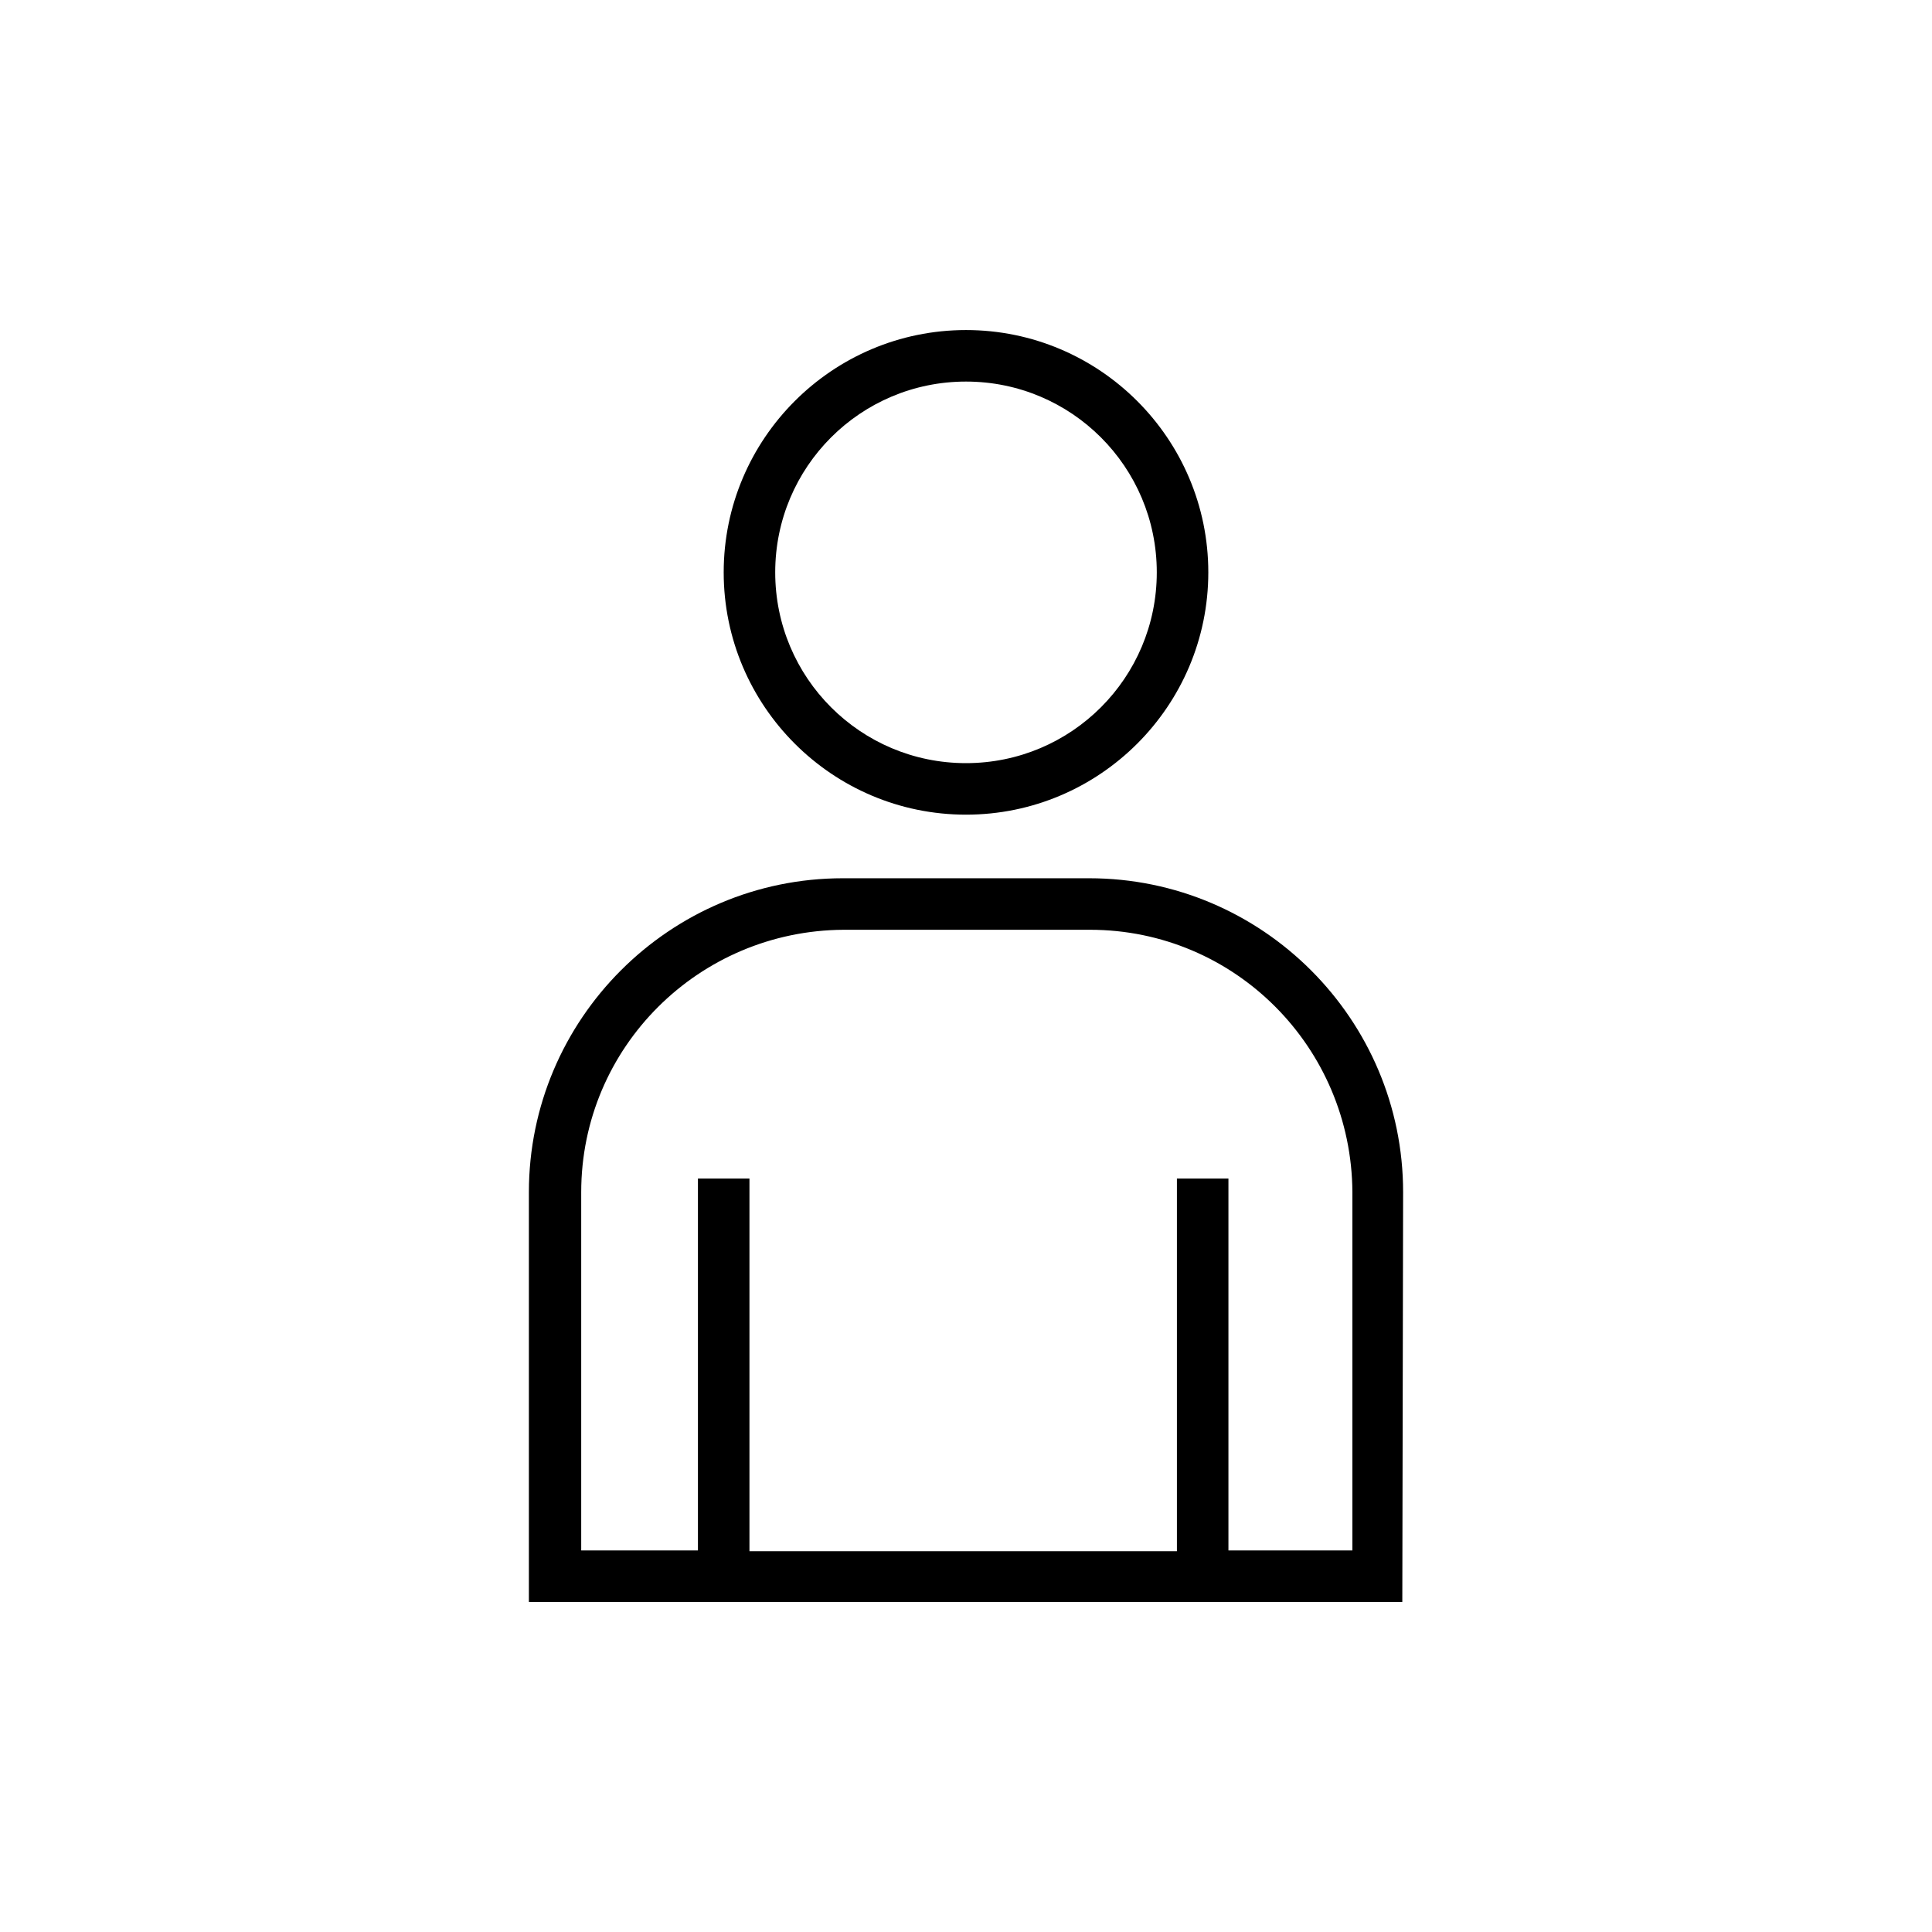
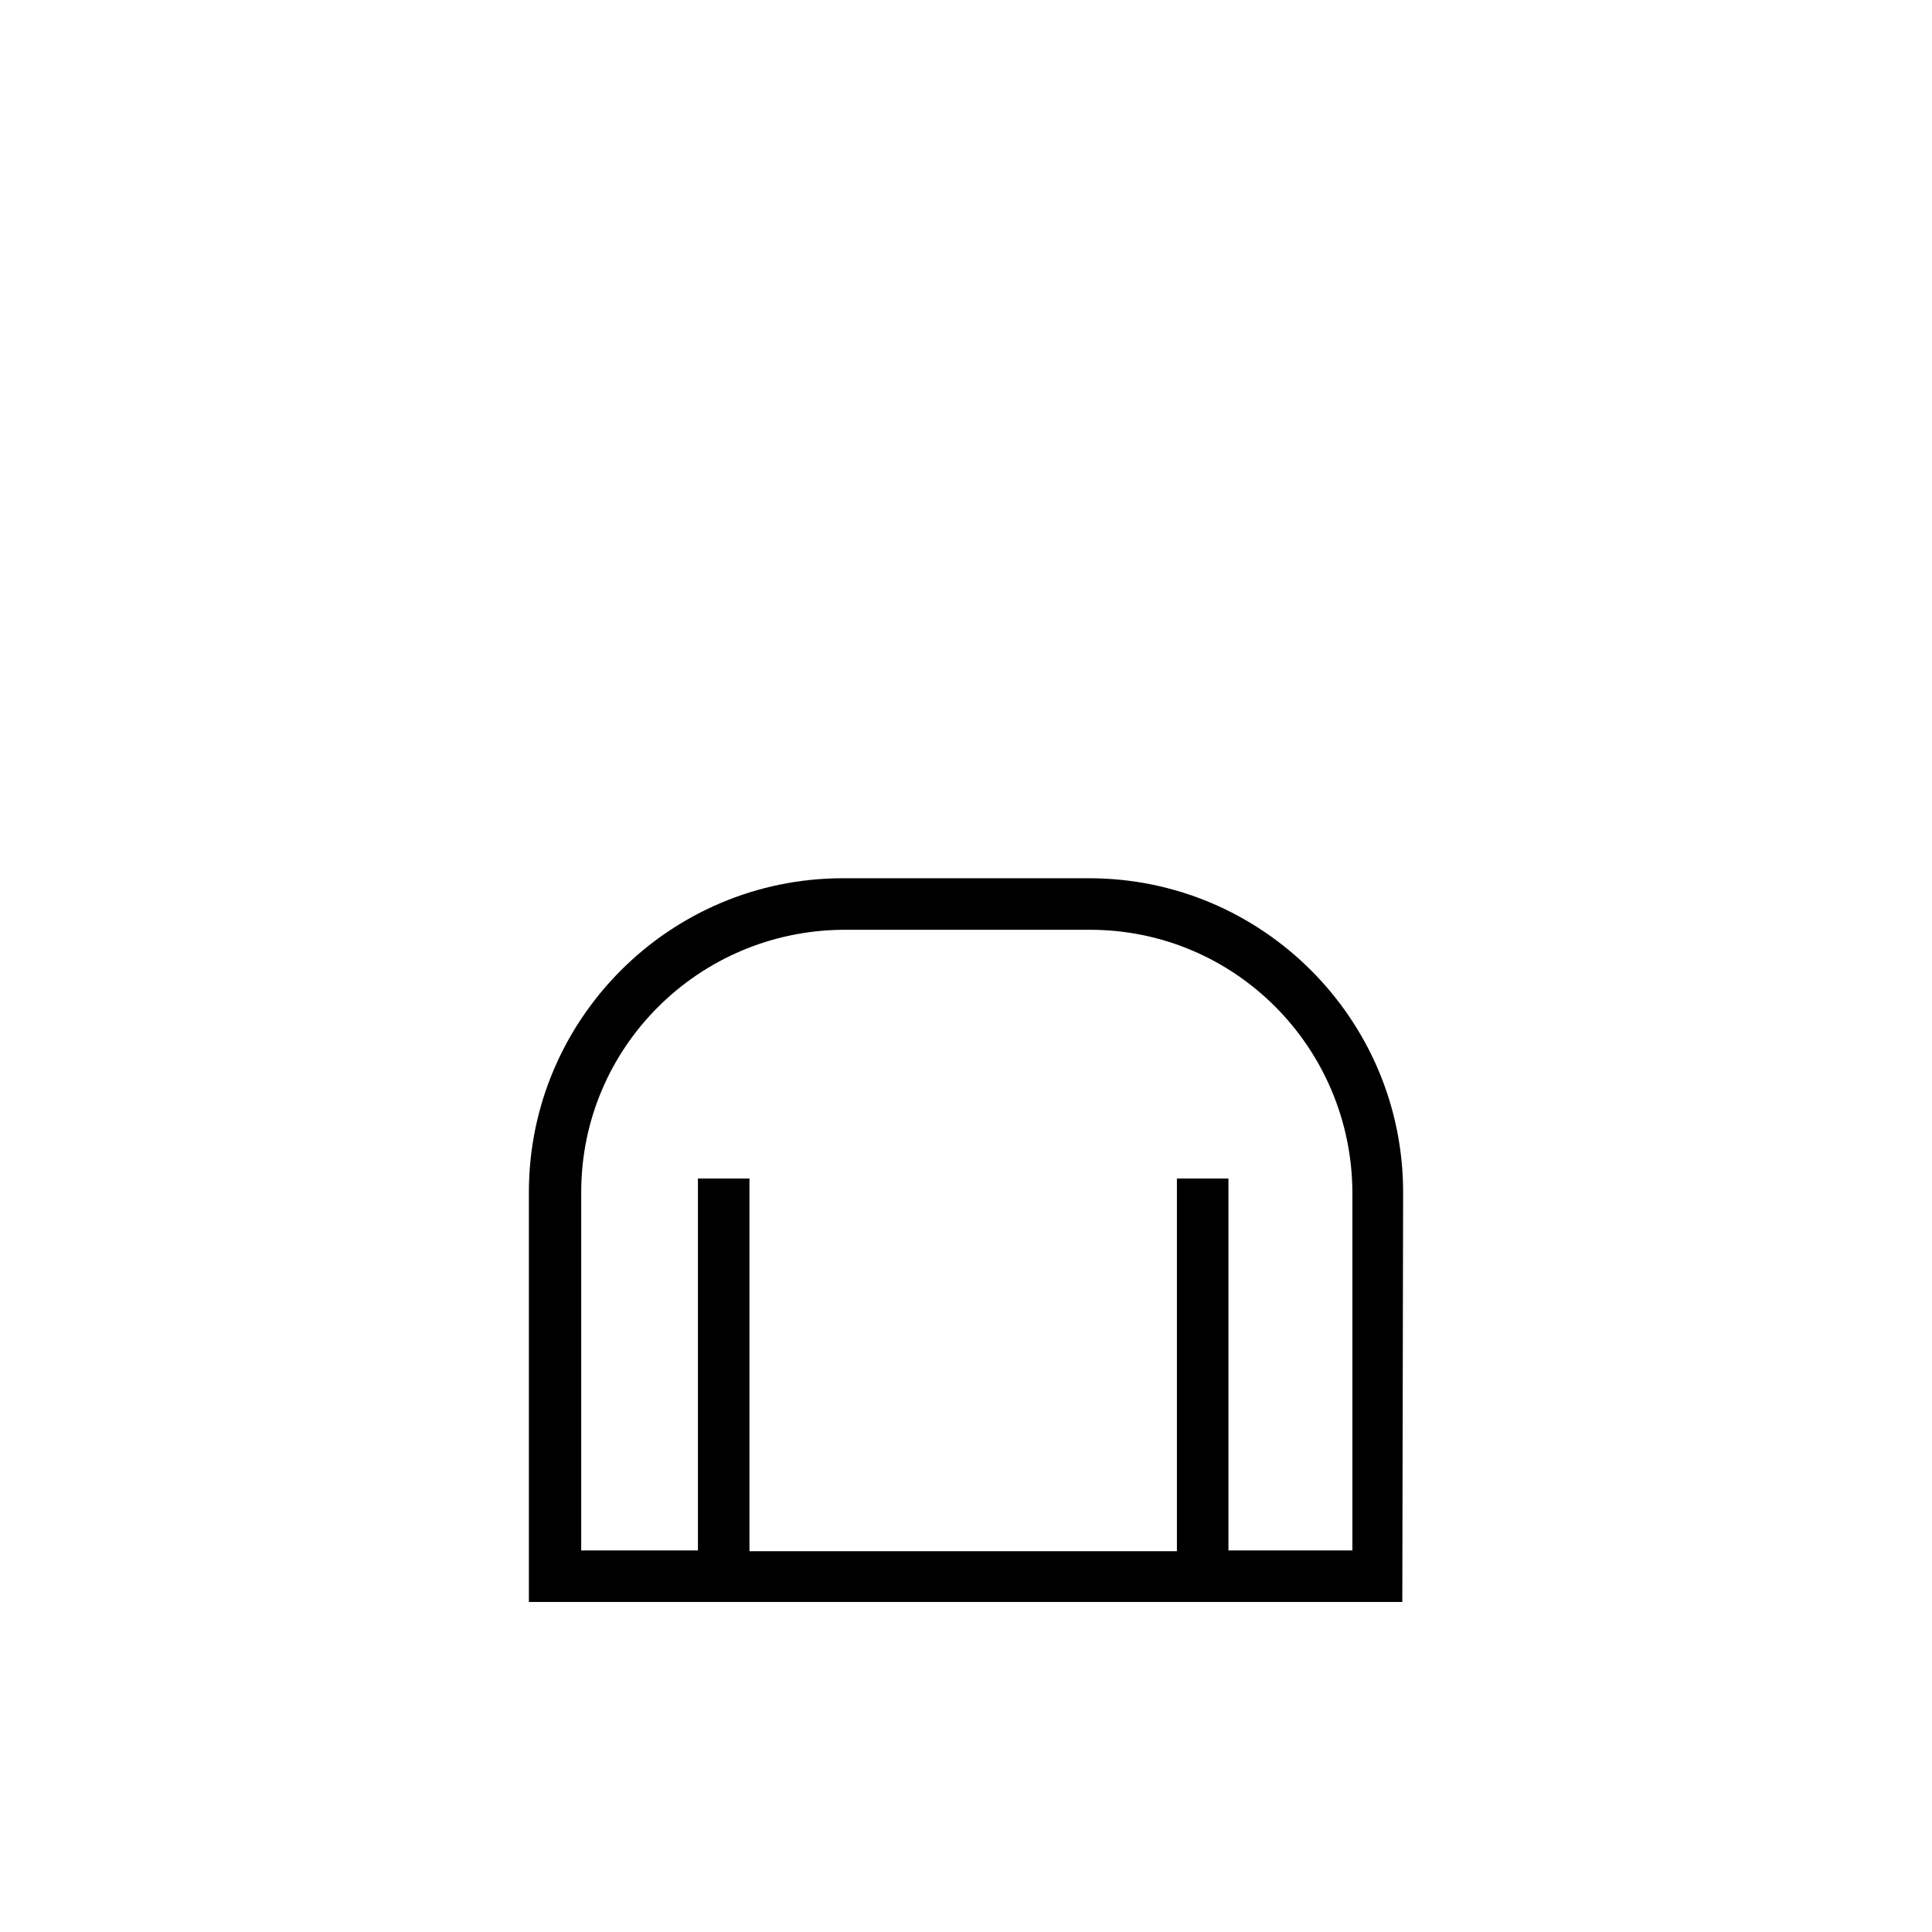
<svg xmlns="http://www.w3.org/2000/svg" version="1.1" id="Calque_3" x="0px" y="0px" viewBox="0 0 240 240" style="enable-background:new 0 0 240 240;" xml:space="preserve">
  <g>
-     <path d="M120,101.2c16.6,0,30.1-13.5,30.1-30.1S136.6,41,120,41S89.9,54.5,89.9,71.1C89.9,87.7,103.4,101.2,120,101.2z M120,47.4   c13.1,0,23.7,10.6,23.7,23.7S133.1,94.8,120,94.8S96.3,84.2,96.3,71.1S106.9,47.4,120,47.4z" />
    <path d="M174.3,148.1c0-21.5-17.5-39-39-39h-30.6c-21.5,0-39,17.5-39,39V199h108.5L174.3,148.1L174.3,148.1z M167.8,192.6h-15.2   v-46.2h-6.4v46.3H93.1v-46.3h-6.4v46.2H72.2v-44.5c0-18,14.6-32.5,32.6-32.6h30.6c18,0,32.5,14.6,32.6,32.6v44.5H167.8z" />
  </g>
</svg>